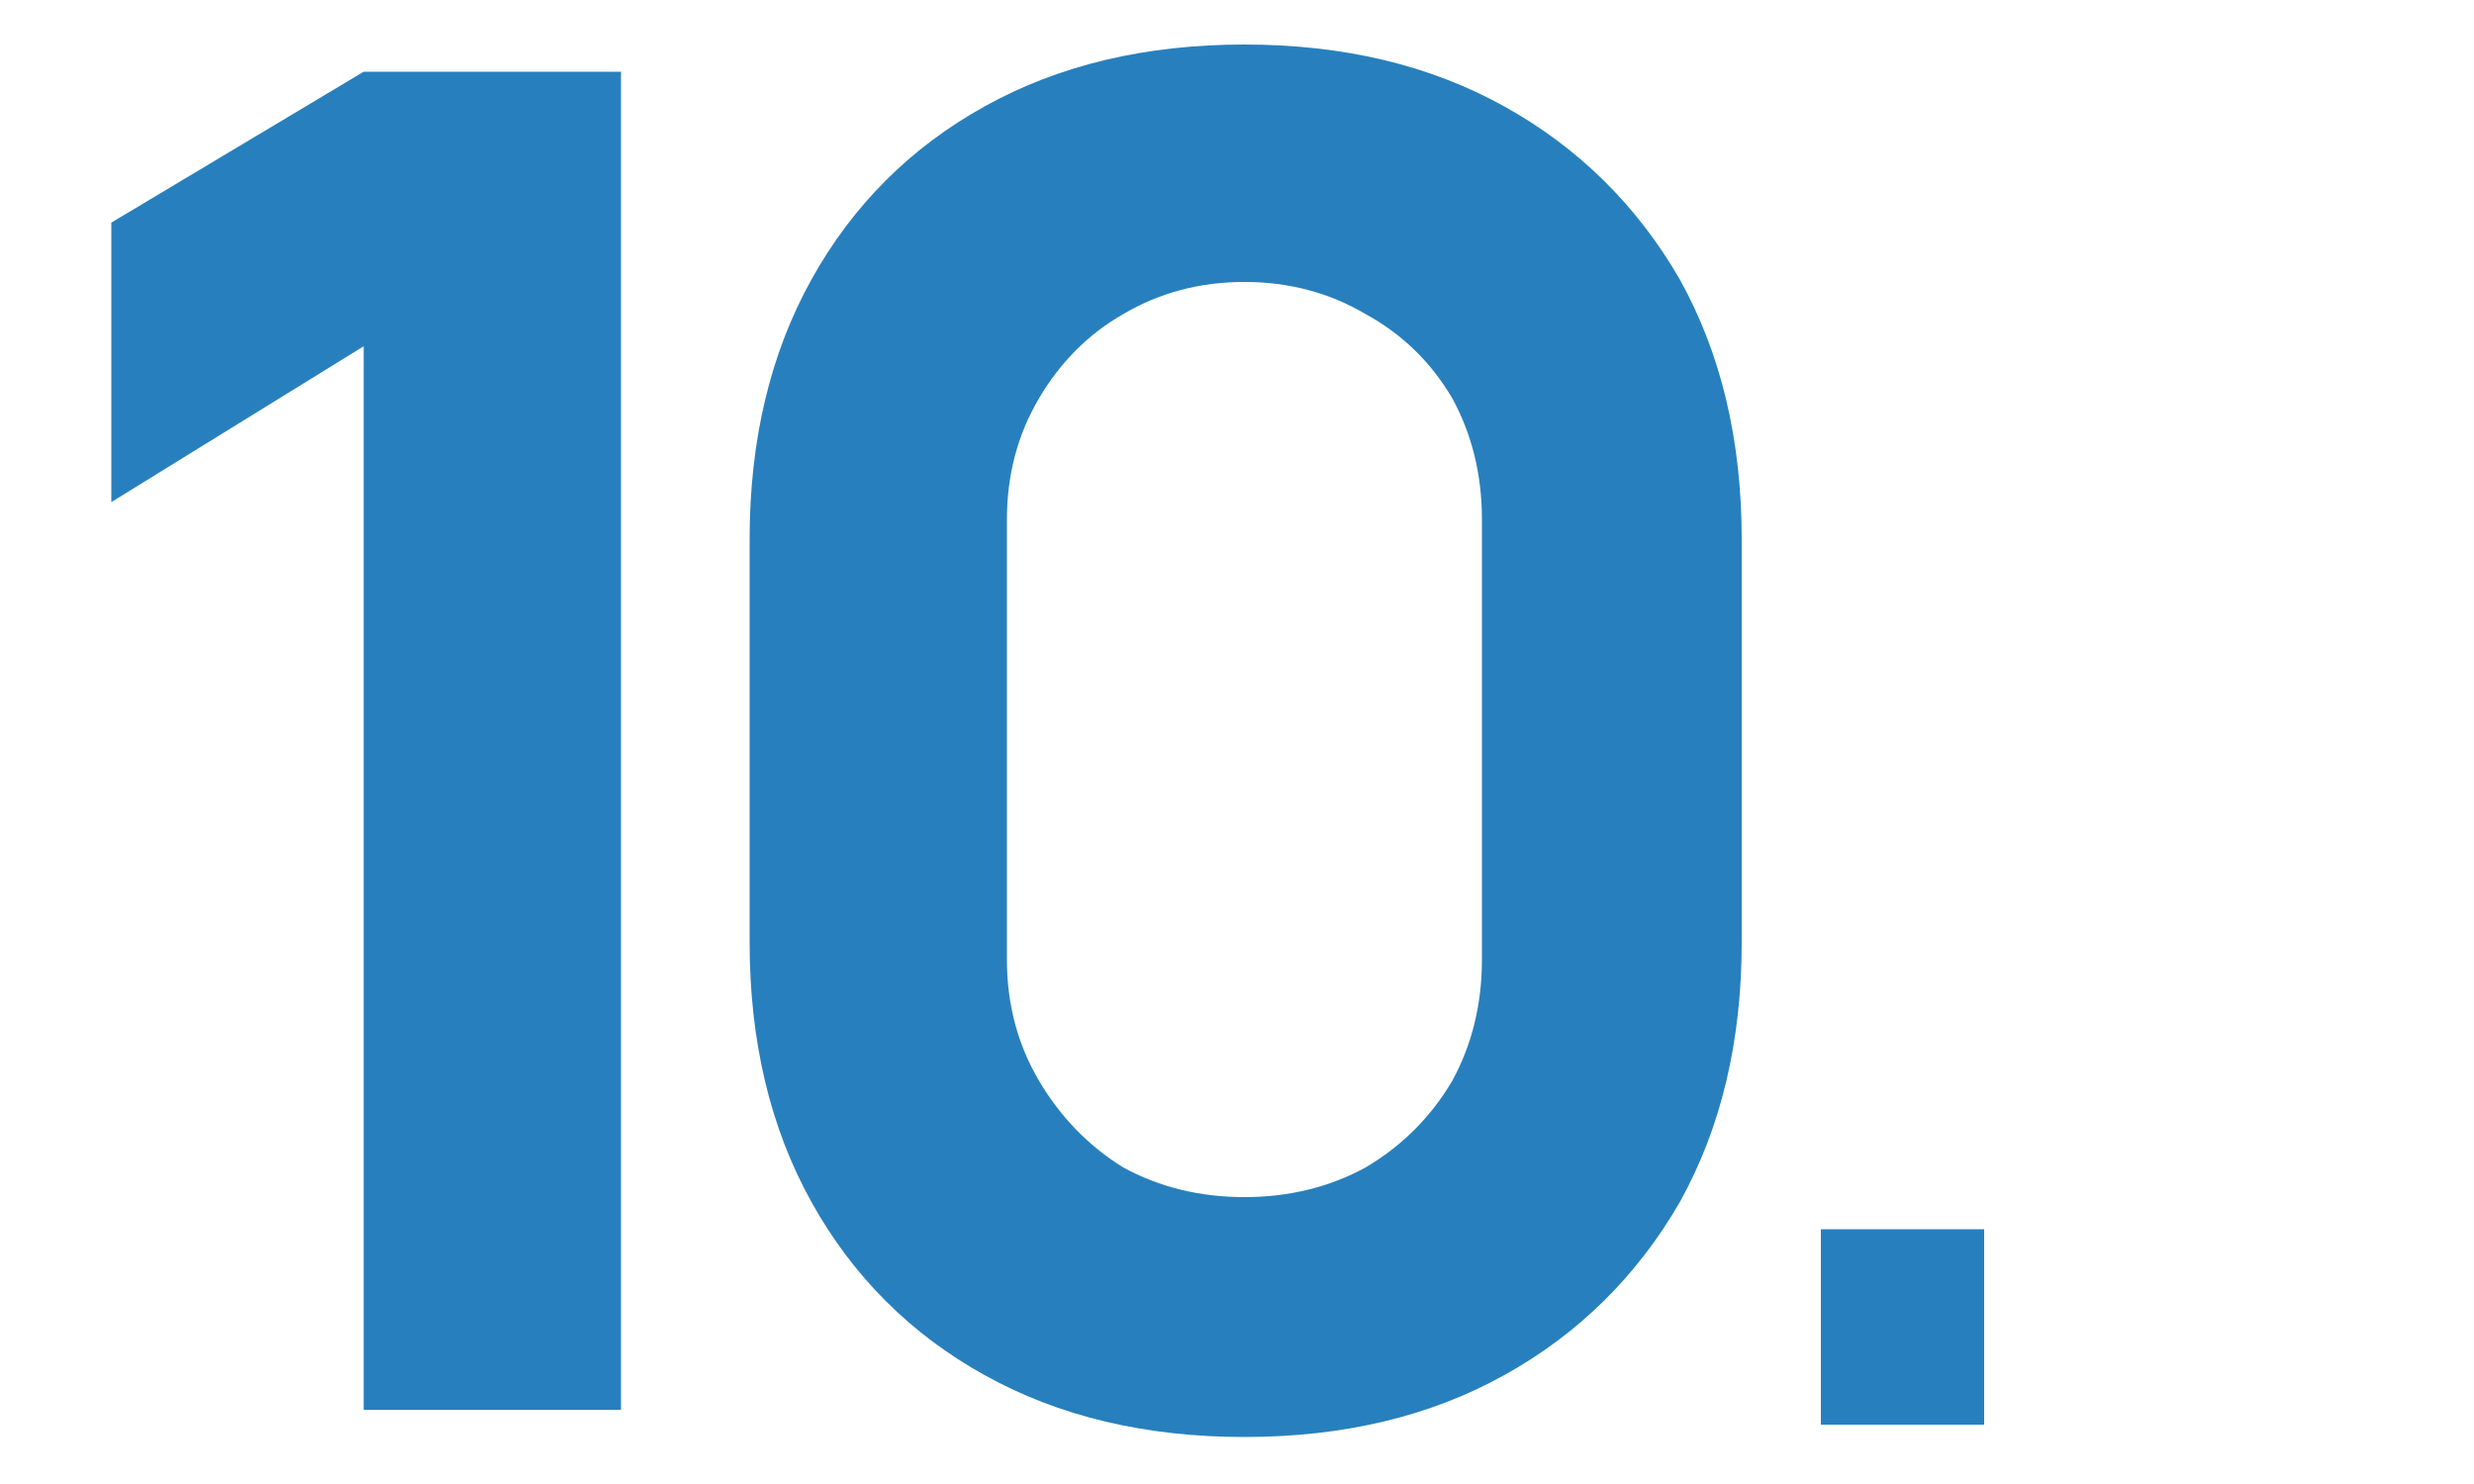
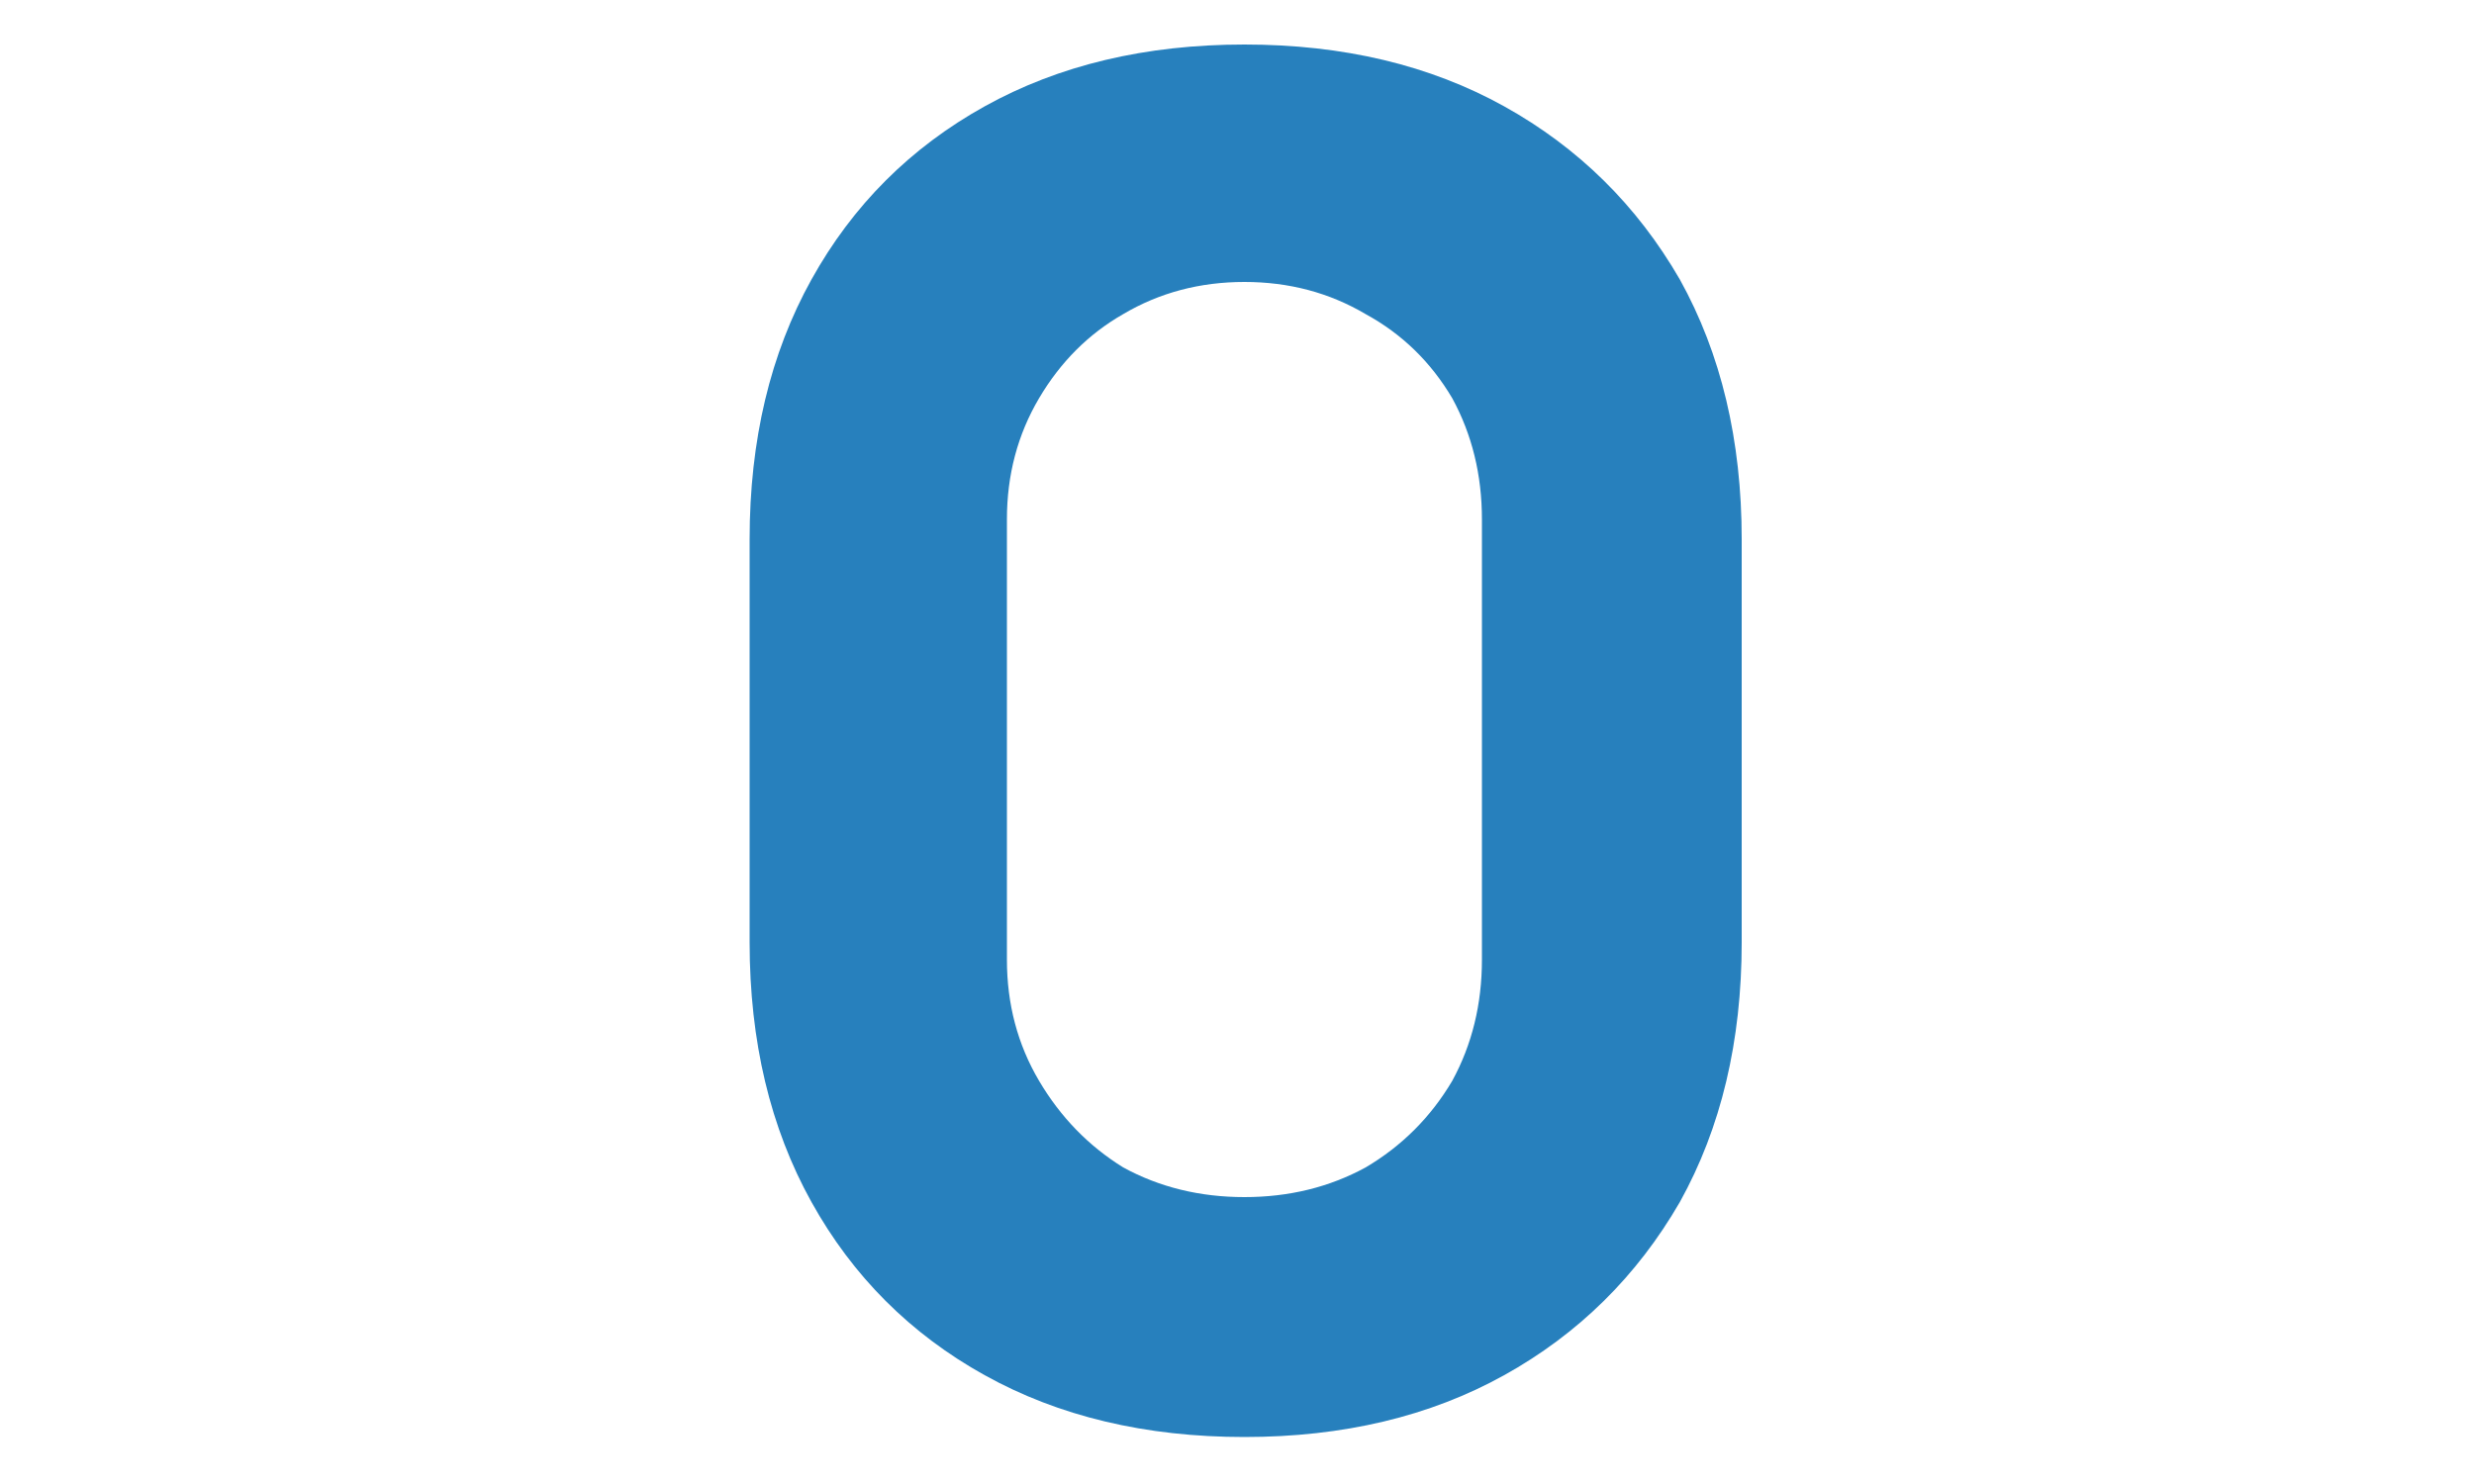
<svg xmlns="http://www.w3.org/2000/svg" version="1.2" viewBox="0 0 100 60" width="100" height="60">
  <title>five-1-1-svg</title>
  <style>
		.s0 { fill: #2780bd } 
	</style>
-   <path id="Layer" class="s0" d="m73.6 49.7h6.6v7.9h-6.6z" />
  <g id="Layer">
-     <path id="1" class="s0" d="m25.1 57h-10.4v-43l-10.2 6.3v-11.3l10.2-6.1h10.4z" />
    <path id="0" fill-rule="evenodd" class="s0" d="m50.3 58.1q-6 0-10.5-2.5-4.5-2.5-7-7-2.5-4.5-2.5-10.5v-16.3q0-6 2.5-10.5 2.5-4.5 7-7 4.5-2.5 10.5-2.5 6 0 10.5 2.5 4.5 2.5 7.1 7 2.5 4.5 2.5 10.5v16.3q0 6-2.5 10.5-2.6 4.5-7.1 7-4.5 2.5-10.5 2.5zm0-9.7q2.7 0 4.9-1.2 2.2-1.3 3.5-3.5 1.2-2.2 1.2-4.9v-17.8q0-2.7-1.2-4.9-1.3-2.2-3.5-3.4-2.2-1.3-4.9-1.3-2.7 0-4.9 1.3-2.1 1.2-3.4 3.4-1.3 2.2-1.3 4.9v17.8q0 2.7 1.3 4.9 1.3 2.2 3.4 3.5 2.2 1.2 4.9 1.2z" />
  </g>
</svg>